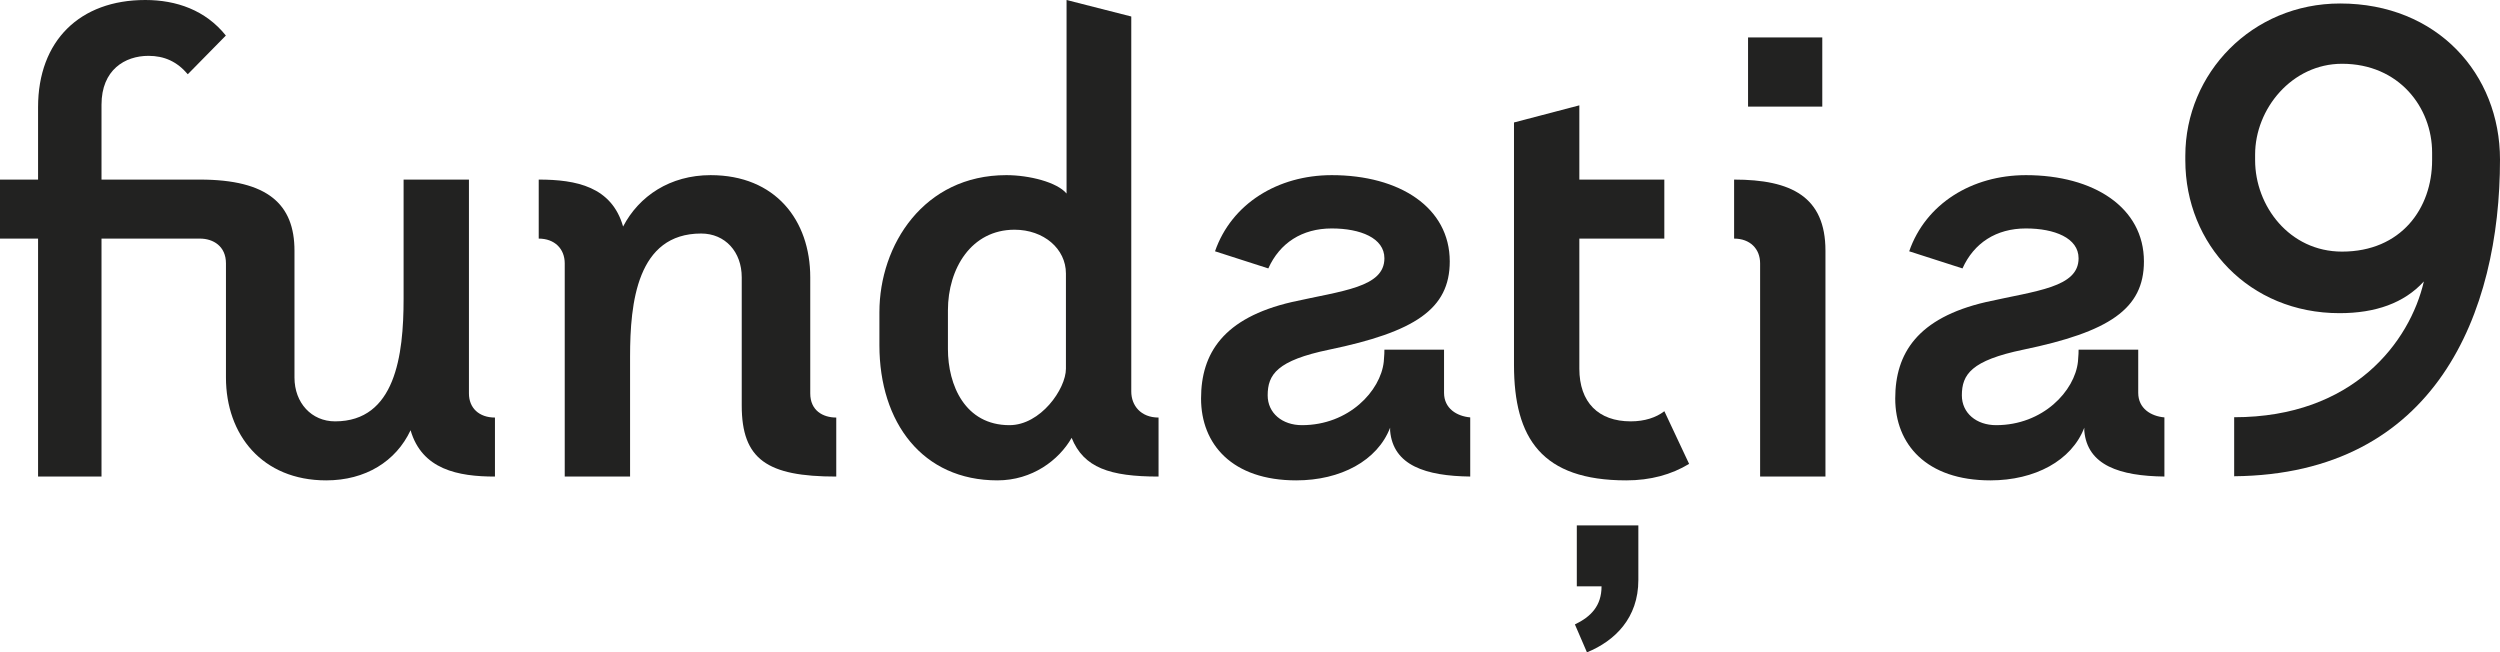
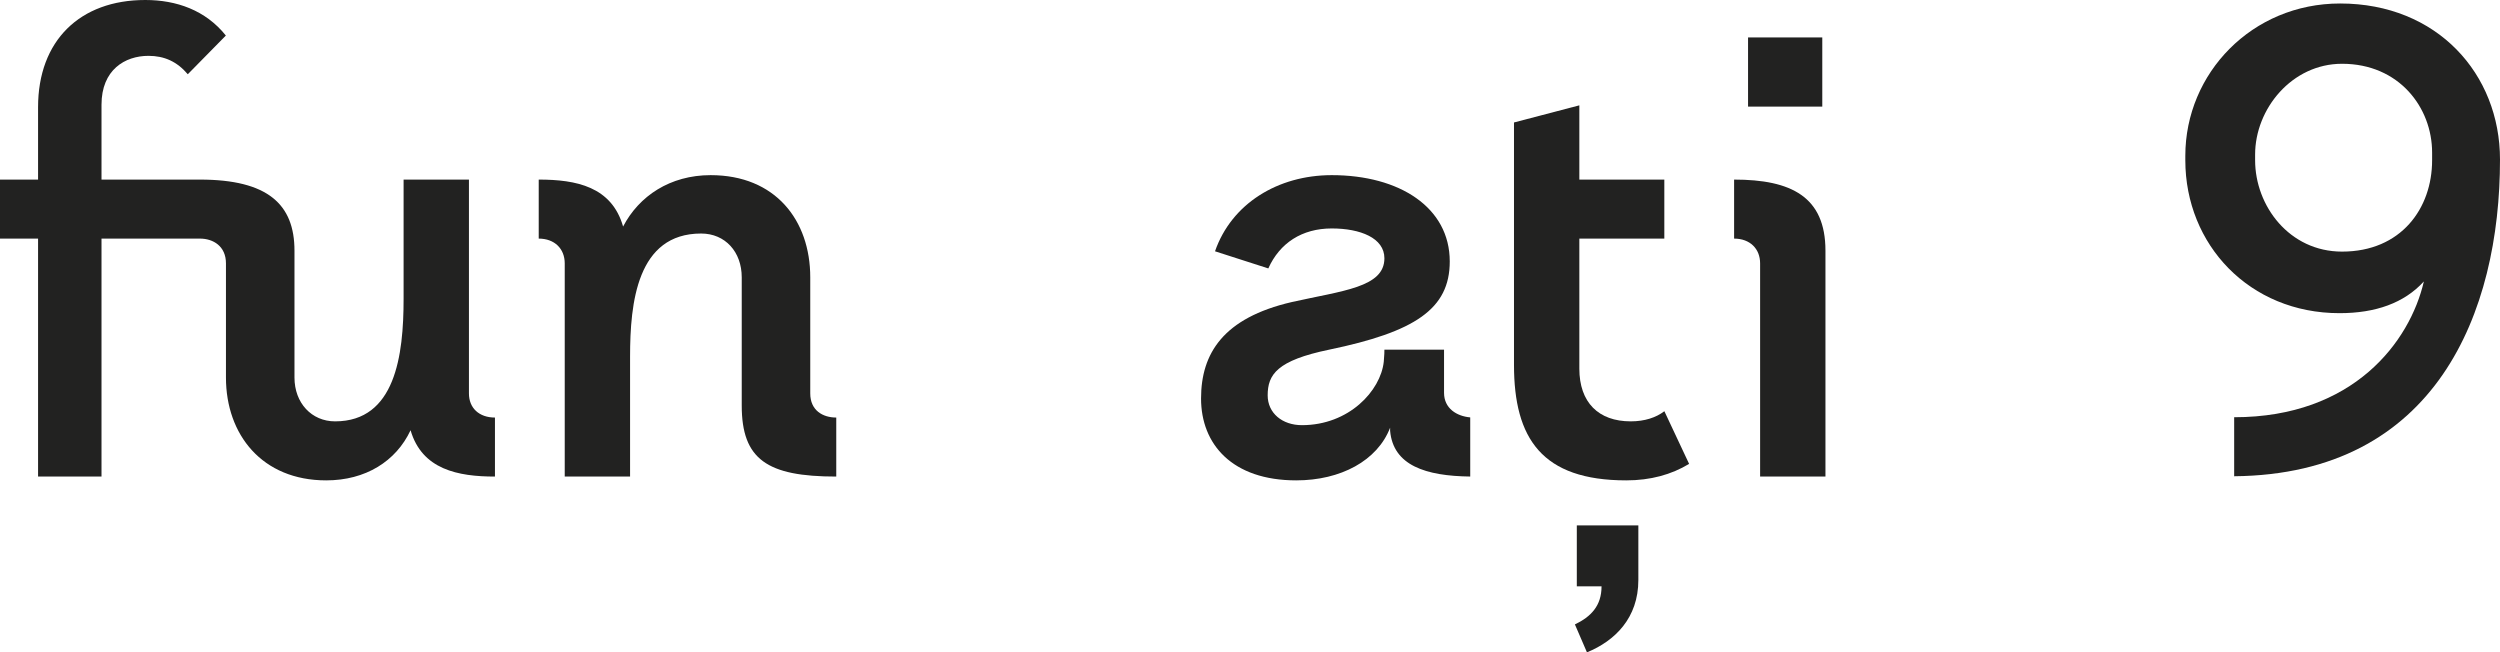
<svg xmlns="http://www.w3.org/2000/svg" width="1824" height="476" viewBox="0 0 1824 476" fill="none">
  <g clip-path="url(#clip0_110_5)">
    <path d="M591.16 287.052V202.326C591.16 160.657 565.703 127.785 518.488 127.785C488.865 127.785 466.183 143.065 454.612 165.286C446.28 136.119 420.359 131.025 393.05 131.025V174.083C404.622 174.083 412.027 181.491 412.027 192.14V347.704H459.703V260.198C459.703 220.845 464.793 170.38 511.544 170.38C529.133 170.38 541.168 183.806 541.168 202.326V295.848C541.168 335.201 559.683 347.702 610.137 347.702V304.645C600.419 304.645 591.16 299.551 591.16 287.052Z" fill="#222221" />
-     <path d="M825.376 285.662V12.038L778.162 5.72205e-06V141.211C771.22 132.877 750.853 127.783 734.189 127.783C674.015 127.783 641.614 178.712 641.614 227.789V251.864C641.614 308.349 673.089 350.48 727.708 350.48C753.166 350.48 772.608 335.664 781.865 319.46C790.658 341.219 809.637 347.702 845.28 347.702V304.645C832.32 304.645 825.376 295.848 825.376 285.662ZM777.701 268.996C777.701 283.81 759.185 310.201 736.506 310.201C704.104 310.201 691.606 281.033 691.606 254.643V226.401C691.606 195.843 708.733 167.601 740.208 167.601C761.5 167.601 777.701 181.491 777.701 199.547V268.996Z" fill="#222221" />
    <path d="M1072.68 304.527C1062.92 303.675 1053.57 298.055 1053.57 286.589V255.106H1010.06C1010.06 256.958 1010.06 258.347 1009.6 263.902C1007.29 285.2 984.143 310.201 949.89 310.201C935.541 310.201 924.894 301.403 924.894 288.441C924.894 273.163 931.838 262.977 969.793 255.106C1032.28 242.142 1057.74 225.476 1057.74 190.751C1057.74 151.399 1021.17 127.785 971.645 127.785C932.301 127.785 898.51 148.62 886.475 183.342L925.355 195.843C933.687 177.324 949.888 166.676 971.643 166.676C992.471 166.676 1010.06 173.62 1010.06 188.436C1010.06 209.733 979.514 212.048 942.481 220.382C892.491 231.958 876.29 257.883 876.29 290.756C876.29 324.09 898.971 350.482 945.722 350.482C978.124 350.482 1004.97 336.129 1014.23 312.054V314.369C1016.48 339.614 1040.24 347.299 1072.68 347.685V304.527Z" fill="#222221" />
-     <path d="M1579.15 304.527C1569.39 303.675 1560.05 298.055 1560.05 286.589V255.106H1516.54C1516.54 256.958 1516.54 258.347 1516.07 263.902C1513.76 285.2 1490.61 310.201 1456.36 310.201C1442.01 310.201 1431.37 301.403 1431.37 288.441C1431.37 273.163 1438.31 262.977 1476.27 255.106C1538.75 242.142 1564.21 225.476 1564.21 190.751C1564.21 151.399 1527.64 127.785 1478.12 127.785C1438.77 127.785 1404.98 148.62 1392.95 183.342L1431.83 195.843C1440.16 177.324 1456.36 166.676 1478.11 166.676C1498.94 166.676 1516.53 173.62 1516.53 188.436C1516.53 209.733 1485.99 212.048 1448.95 220.382C1398.96 231.958 1382.76 257.883 1382.76 290.756C1382.76 324.09 1405.44 350.482 1452.19 350.482C1484.6 350.482 1511.44 336.129 1520.7 312.054V314.369C1522.95 339.614 1546.71 347.299 1579.15 347.685V304.527Z" fill="#222221" />
    <path d="M1150.44 427.798H1168.49C1168.49 442.151 1160.62 450.021 1149.05 455.577L1157.84 475.948C1178.21 467.614 1195.34 450.948 1195.34 423.167V383.351H1150.44V427.798H1150.44Z" fill="#222221" />
    <path d="M1189.78 307.422C1166.18 307.422 1152.29 293.533 1152.29 268.994V174.083H1214.29V131.025H1152.29V76.856L1104.61 89.357V266.217C1104.61 319.923 1124.98 350.482 1186.54 350.482C1204.13 350.482 1219.41 346.315 1232.37 338.445L1214.32 300.017C1208.3 304.645 1199.97 307.422 1189.78 307.422Z" fill="#222221" />
    <path d="M1329.54 27.315H1275.38V77.781H1329.54V27.315Z" fill="#222221" />
    <path d="M1265.2 131.025V174.083C1276.77 174.083 1284.18 181.491 1284.18 192.14V347.704H1331.85V182.881C1331.85 143.526 1306.86 131.025 1265.2 131.025Z" fill="#222221" />
    <path d="M1707.36 2.547C1643.02 2.547 1594.41 53.476 1594.41 113.664V116.906C1594.41 178.482 1641.16 228.484 1706.89 228.484C1733.28 228.484 1754.11 221.077 1768.45 205.336C1758.27 249.319 1717.08 304.415 1630.05 304.415V347.474C1777.25 346.083 1824 228.021 1824 116.441C1824 53.938 1778.18 2.547 1707.36 2.547ZM1774.47 116.904C1774.47 152.09 1751.79 183.574 1708.74 183.574C1670.32 183.574 1645.33 150.24 1645.33 116.904V112.737C1645.33 79.403 1672.18 46.53 1708.74 46.53C1750.4 46.53 1774.47 78.476 1774.47 111.349V116.904Z" fill="#222221" />
    <path d="M342.139 287.052V131.027H294.463V218.069C294.463 259.273 288.446 307.424 244.473 307.424C227.345 307.424 214.849 293.998 214.849 275.478V182.881C214.849 149.083 195.409 131.027 145.88 131.027H74.06V76.392C74.06 50.929 91.187 40.743 108.313 40.743C119.884 40.743 129.141 44.91 137.012 54.171L164.784 25.929C149.971 7.407 128.68 0 105.998 0C58.322 0 27.772 29.631 27.772 78.244V131.025H0V174.083H27.772V347.703H74.06V174.083H145.88C155.6 174.083 164.857 179.639 164.857 192.14V275.478C164.857 317.146 191.241 350.482 237.992 350.482C266.691 350.482 288.909 336.593 299.555 313.906C307.888 342.612 334.272 347.703 361.119 347.703V304.647C349.546 304.645 342.139 297.7 342.139 287.052Z" fill="#222221" />
  </g>
  <defs>
    <clipPath id="clip0_110_5">
      <rect width="1824" height="475.95" fill="white" />
    </clipPath>
  </defs>
</svg>